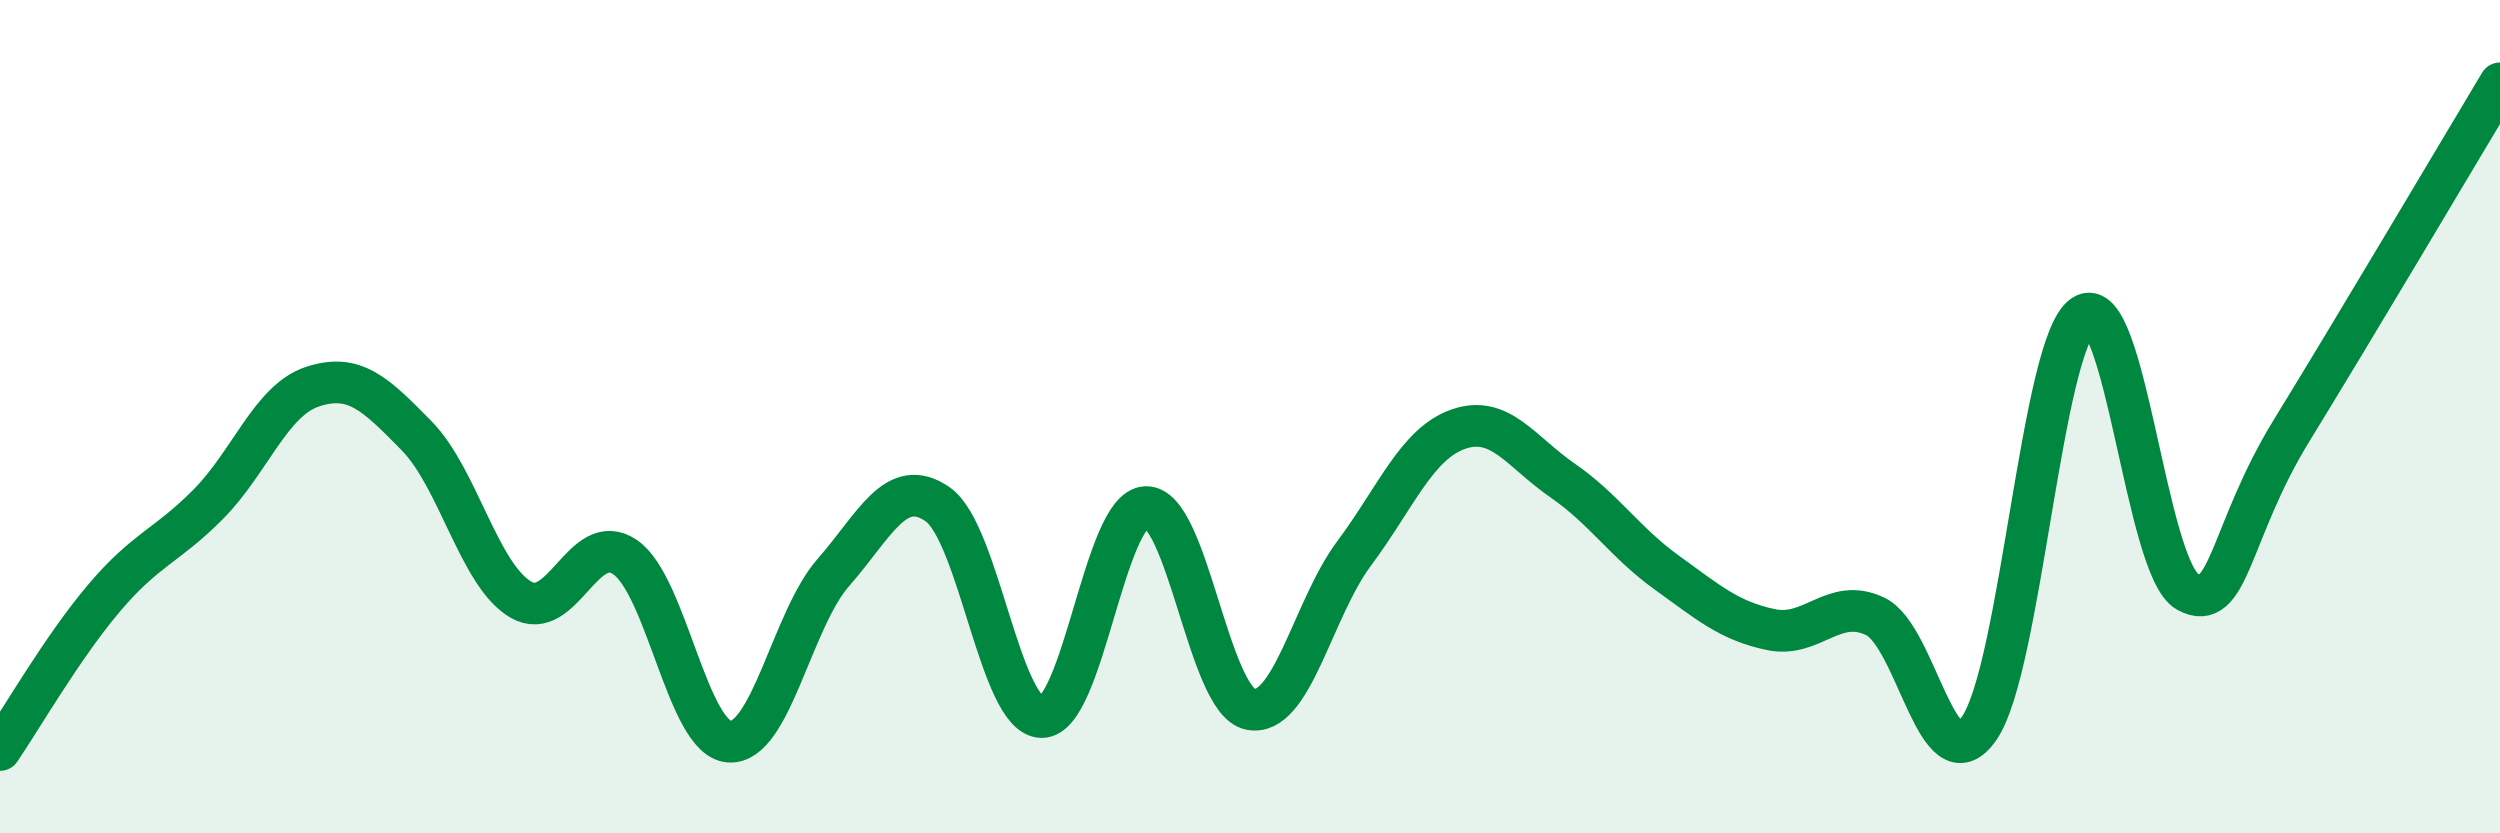
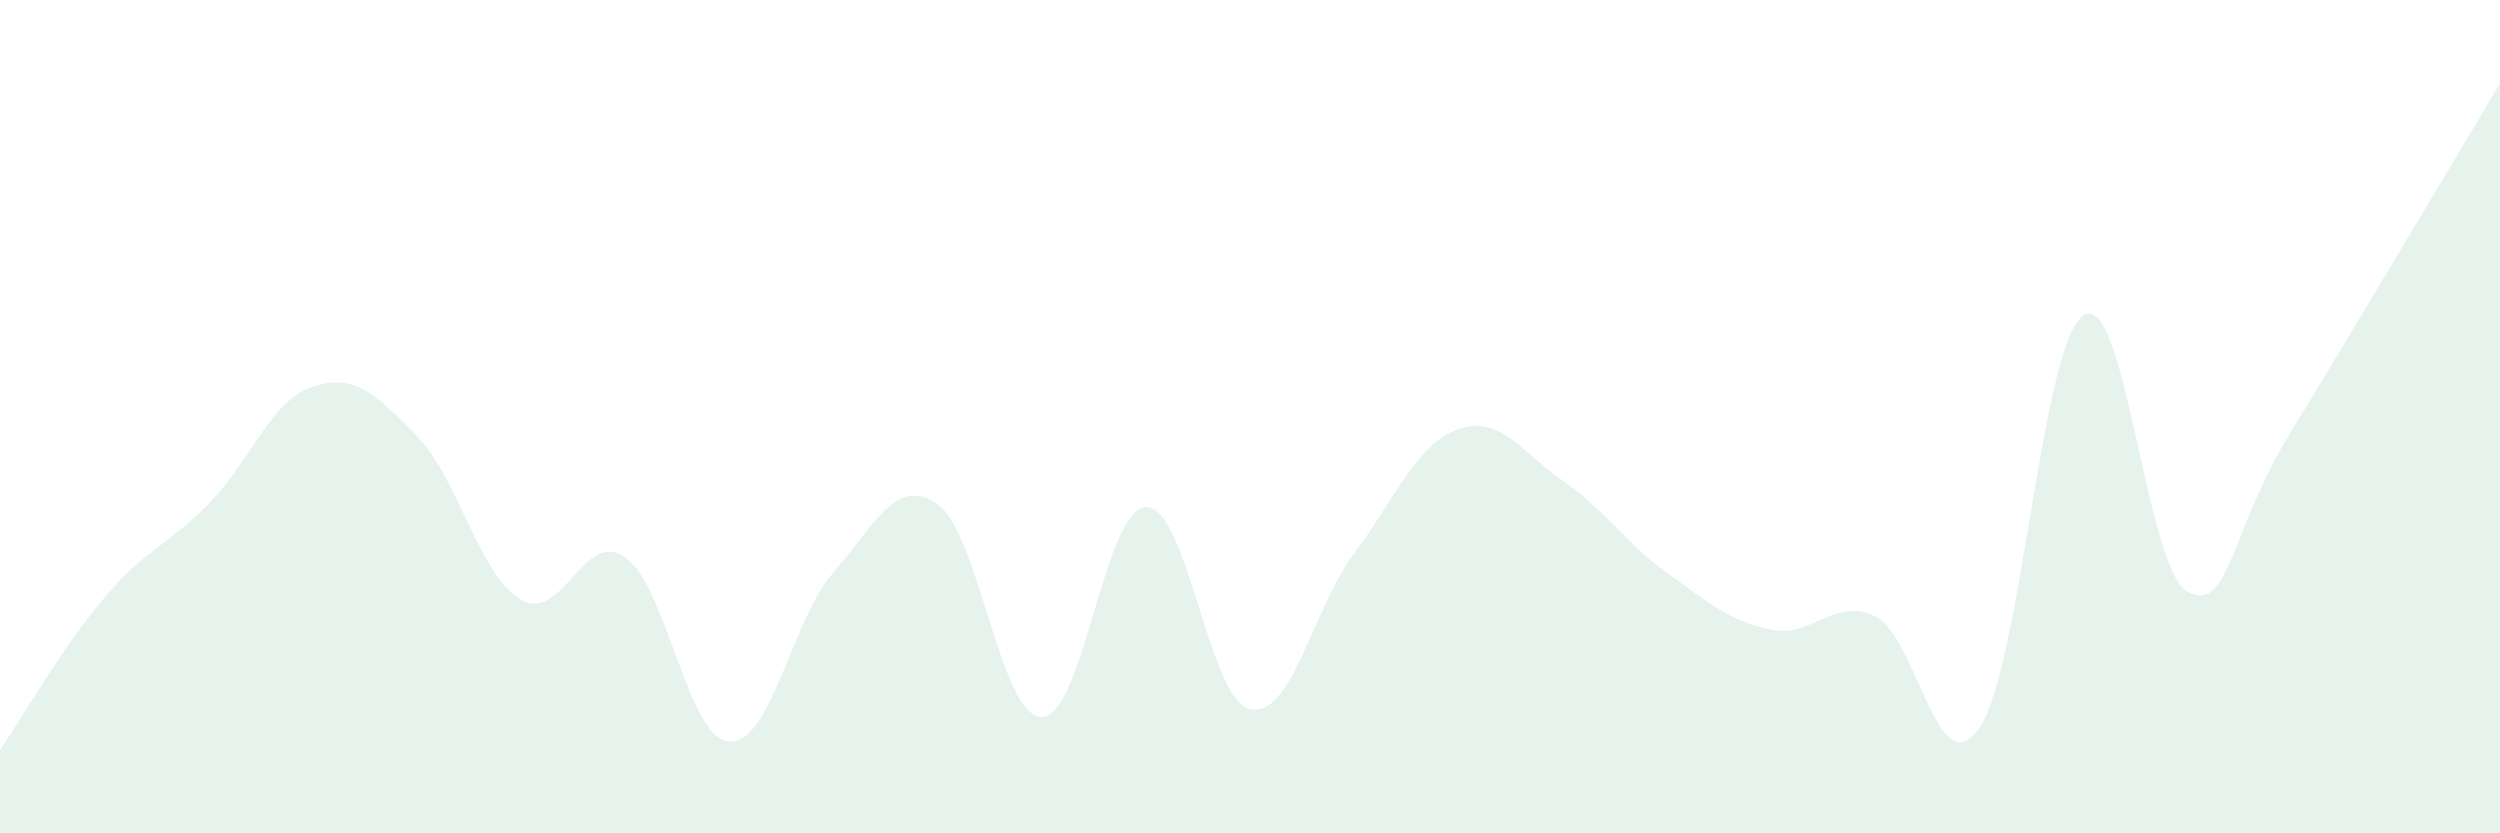
<svg xmlns="http://www.w3.org/2000/svg" width="60" height="20" viewBox="0 0 60 20">
  <path d="M 0,18 C 0.5,17.27 1.5,15.53 2.5,14.35 C 3.5,13.17 4,13.11 5,12.1 C 6,11.09 6.5,9.61 7.5,9.28 C 8.5,8.95 9,9.44 10,10.46 C 11,11.48 11.5,13.81 12.5,14.39 C 13.5,14.97 14,12.69 15,13.37 C 16,14.05 16.5,17.73 17.5,17.8 C 18.5,17.87 19,14.88 20,13.74 C 21,12.6 21.5,11.41 22.5,12.1 C 23.5,12.79 24,17.2 25,17.21 C 26,17.22 26.5,12.21 27.5,12.17 C 28.5,12.13 29,16.8 30,17.02 C 31,17.24 31.5,14.62 32.5,13.28 C 33.5,11.94 34,10.65 35,10.3 C 36,9.95 36.5,10.84 37.5,11.53 C 38.5,12.22 39,13.02 40,13.74 C 41,14.46 41.5,14.9 42.5,15.11 C 43.5,15.32 44,14.32 45,14.79 C 46,15.26 46.5,18.92 47.5,17.48 C 48.5,16.04 49,8.23 50,7.57 C 51,6.91 51.5,13.65 52.5,14.2 C 53.5,14.75 53.5,12.77 55,10.33 C 56.5,7.89 59,3.67 60,2L60 20L0 20Z" fill="#008740" opacity="0.1" stroke-linecap="round" stroke-linejoin="round" />
-   <path d="M 0,18 C 0.5,17.27 1.5,15.53 2.5,14.35 C 3.5,13.17 4,13.11 5,12.1 C 6,11.09 6.5,9.61 7.5,9.28 C 8.5,8.95 9,9.44 10,10.46 C 11,11.48 11.5,13.81 12.5,14.39 C 13.5,14.97 14,12.69 15,13.37 C 16,14.05 16.5,17.73 17.5,17.8 C 18.5,17.87 19,14.88 20,13.74 C 21,12.6 21.5,11.41 22.5,12.1 C 23.5,12.79 24,17.2 25,17.21 C 26,17.22 26.5,12.21 27.5,12.17 C 28.5,12.13 29,16.8 30,17.02 C 31,17.24 31.5,14.62 32.5,13.28 C 33.5,11.94 34,10.65 35,10.3 C 36,9.95 36.5,10.84 37.5,11.53 C 38.5,12.22 39,13.02 40,13.74 C 41,14.46 41.5,14.9 42.5,15.11 C 43.5,15.32 44,14.32 45,14.79 C 46,15.26 46.5,18.92 47.5,17.48 C 48.5,16.04 49,8.23 50,7.57 C 51,6.91 51.5,13.65 52.5,14.2 C 53.5,14.75 53.5,12.77 55,10.33 C 56.5,7.89 59,3.67 60,2" stroke="#008740" stroke-width="1" fill="none" stroke-linecap="round" stroke-linejoin="round" />
</svg>